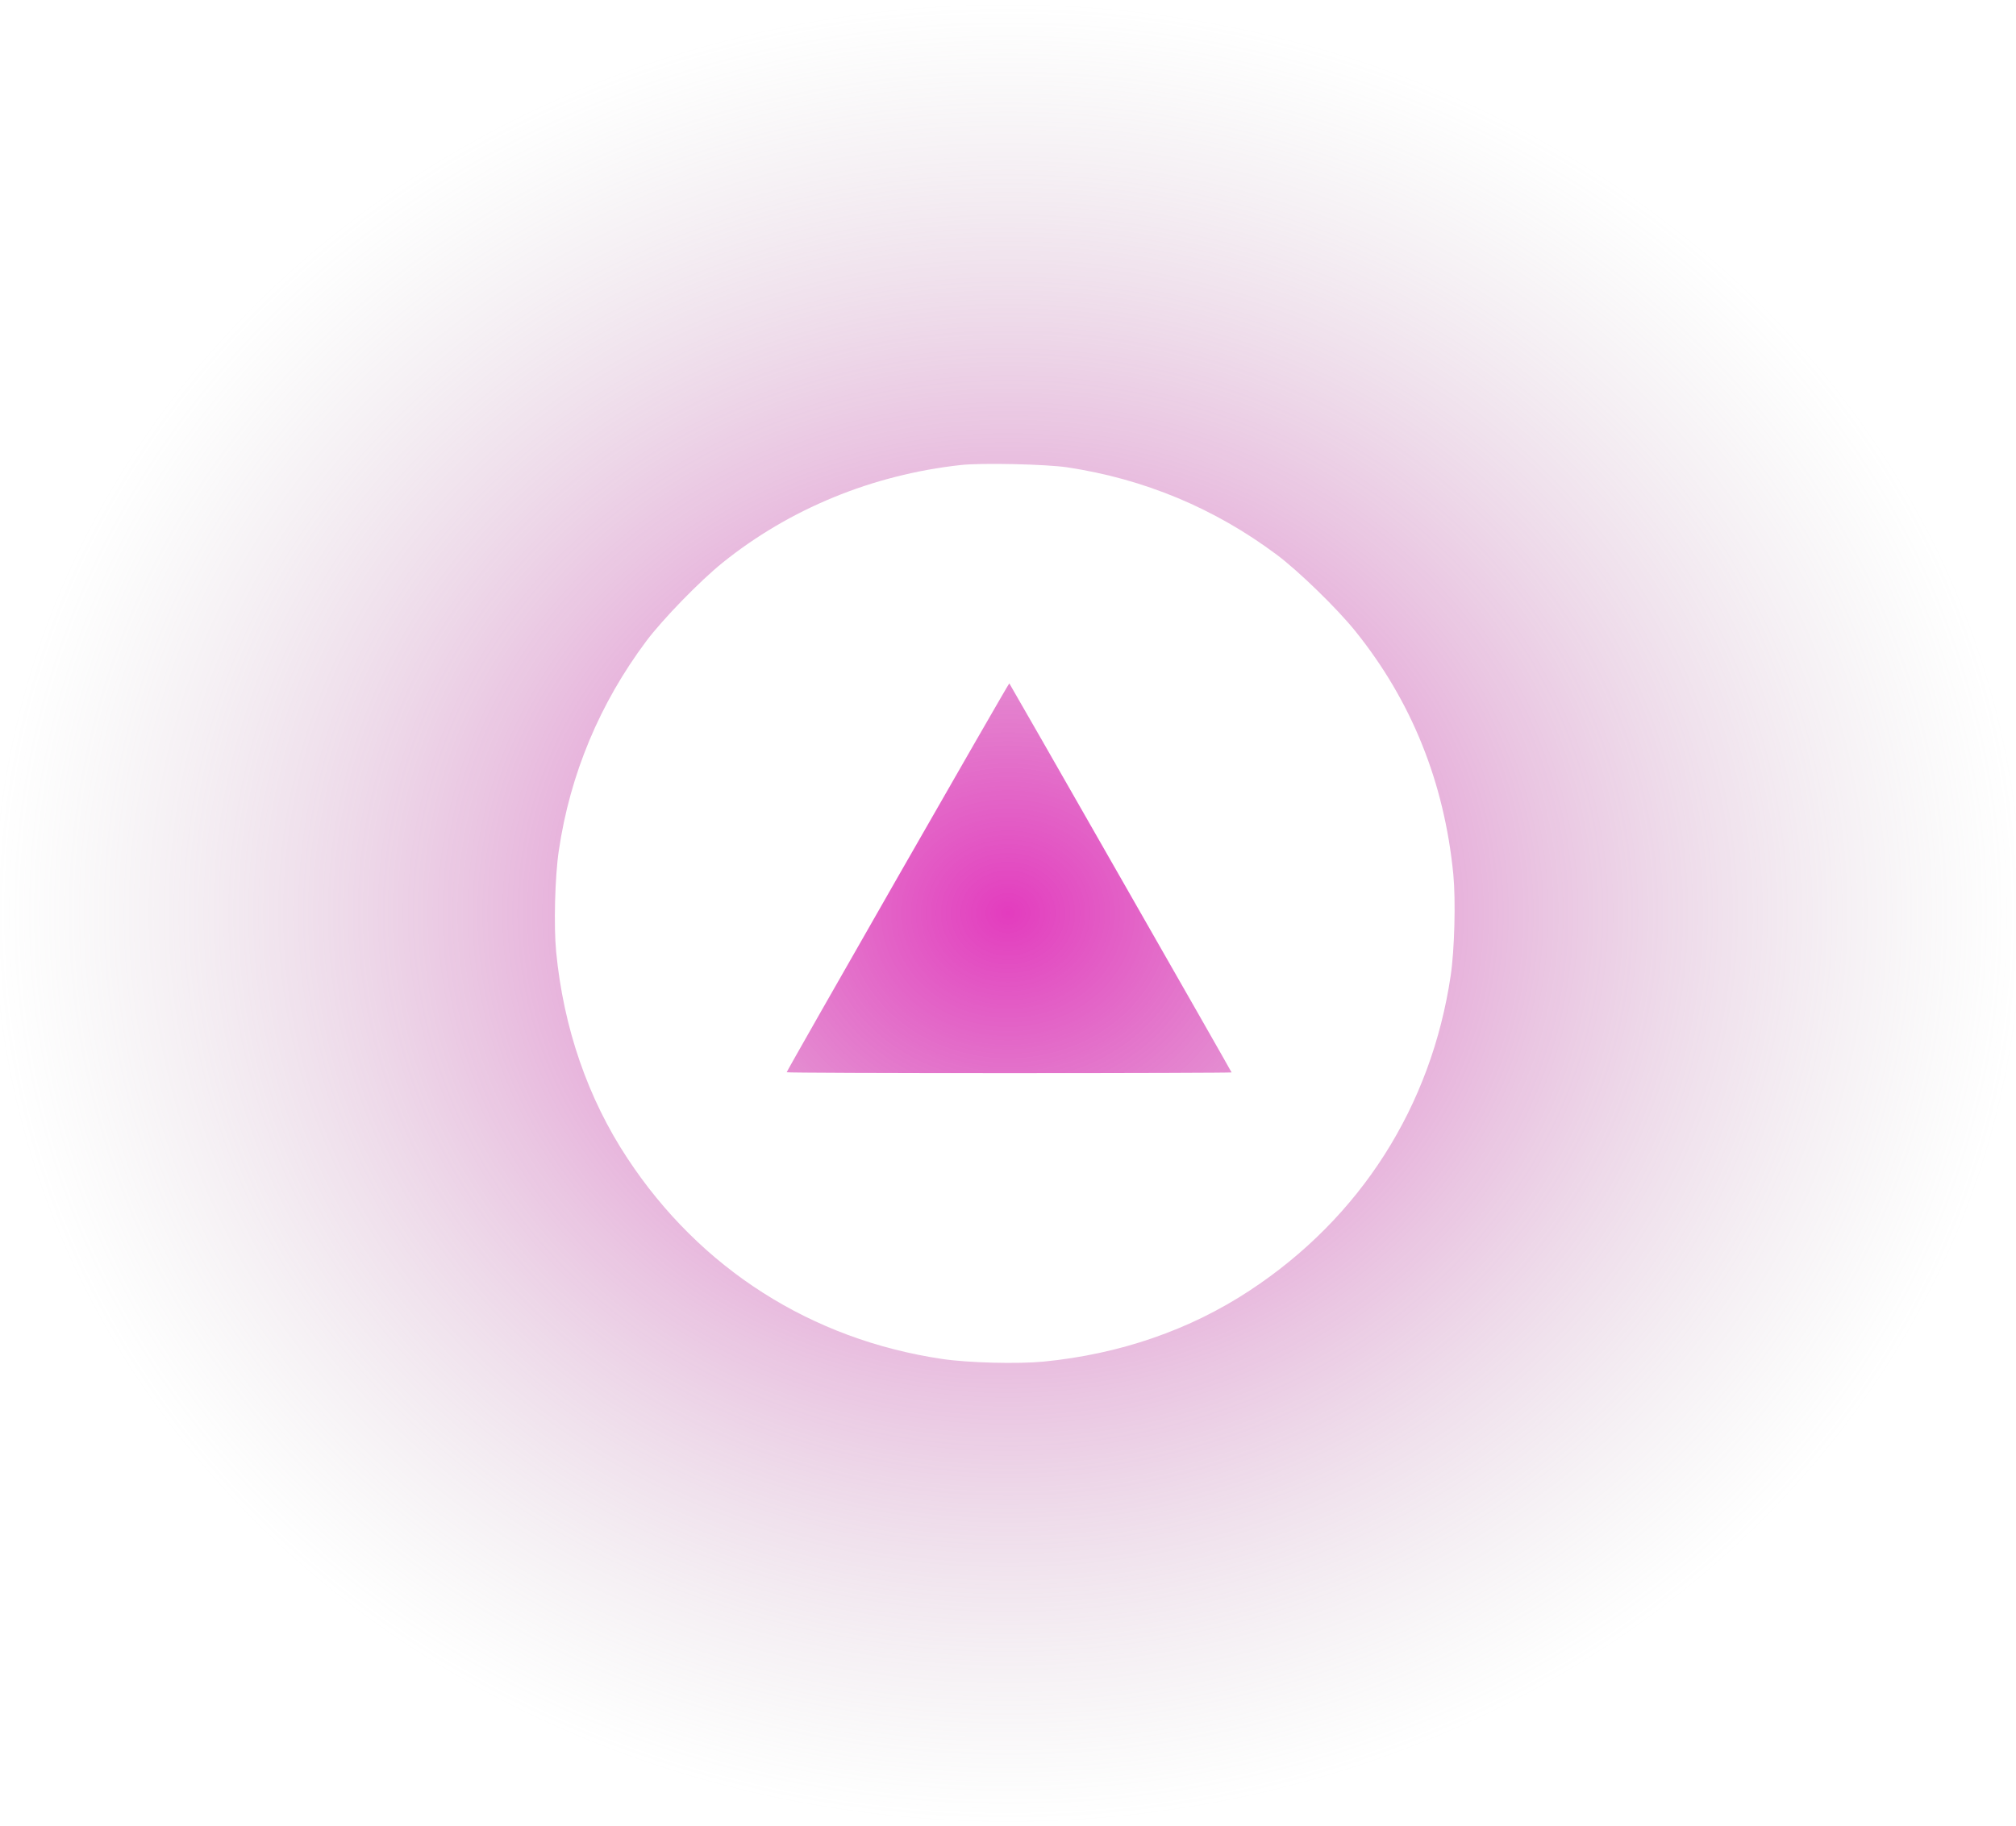
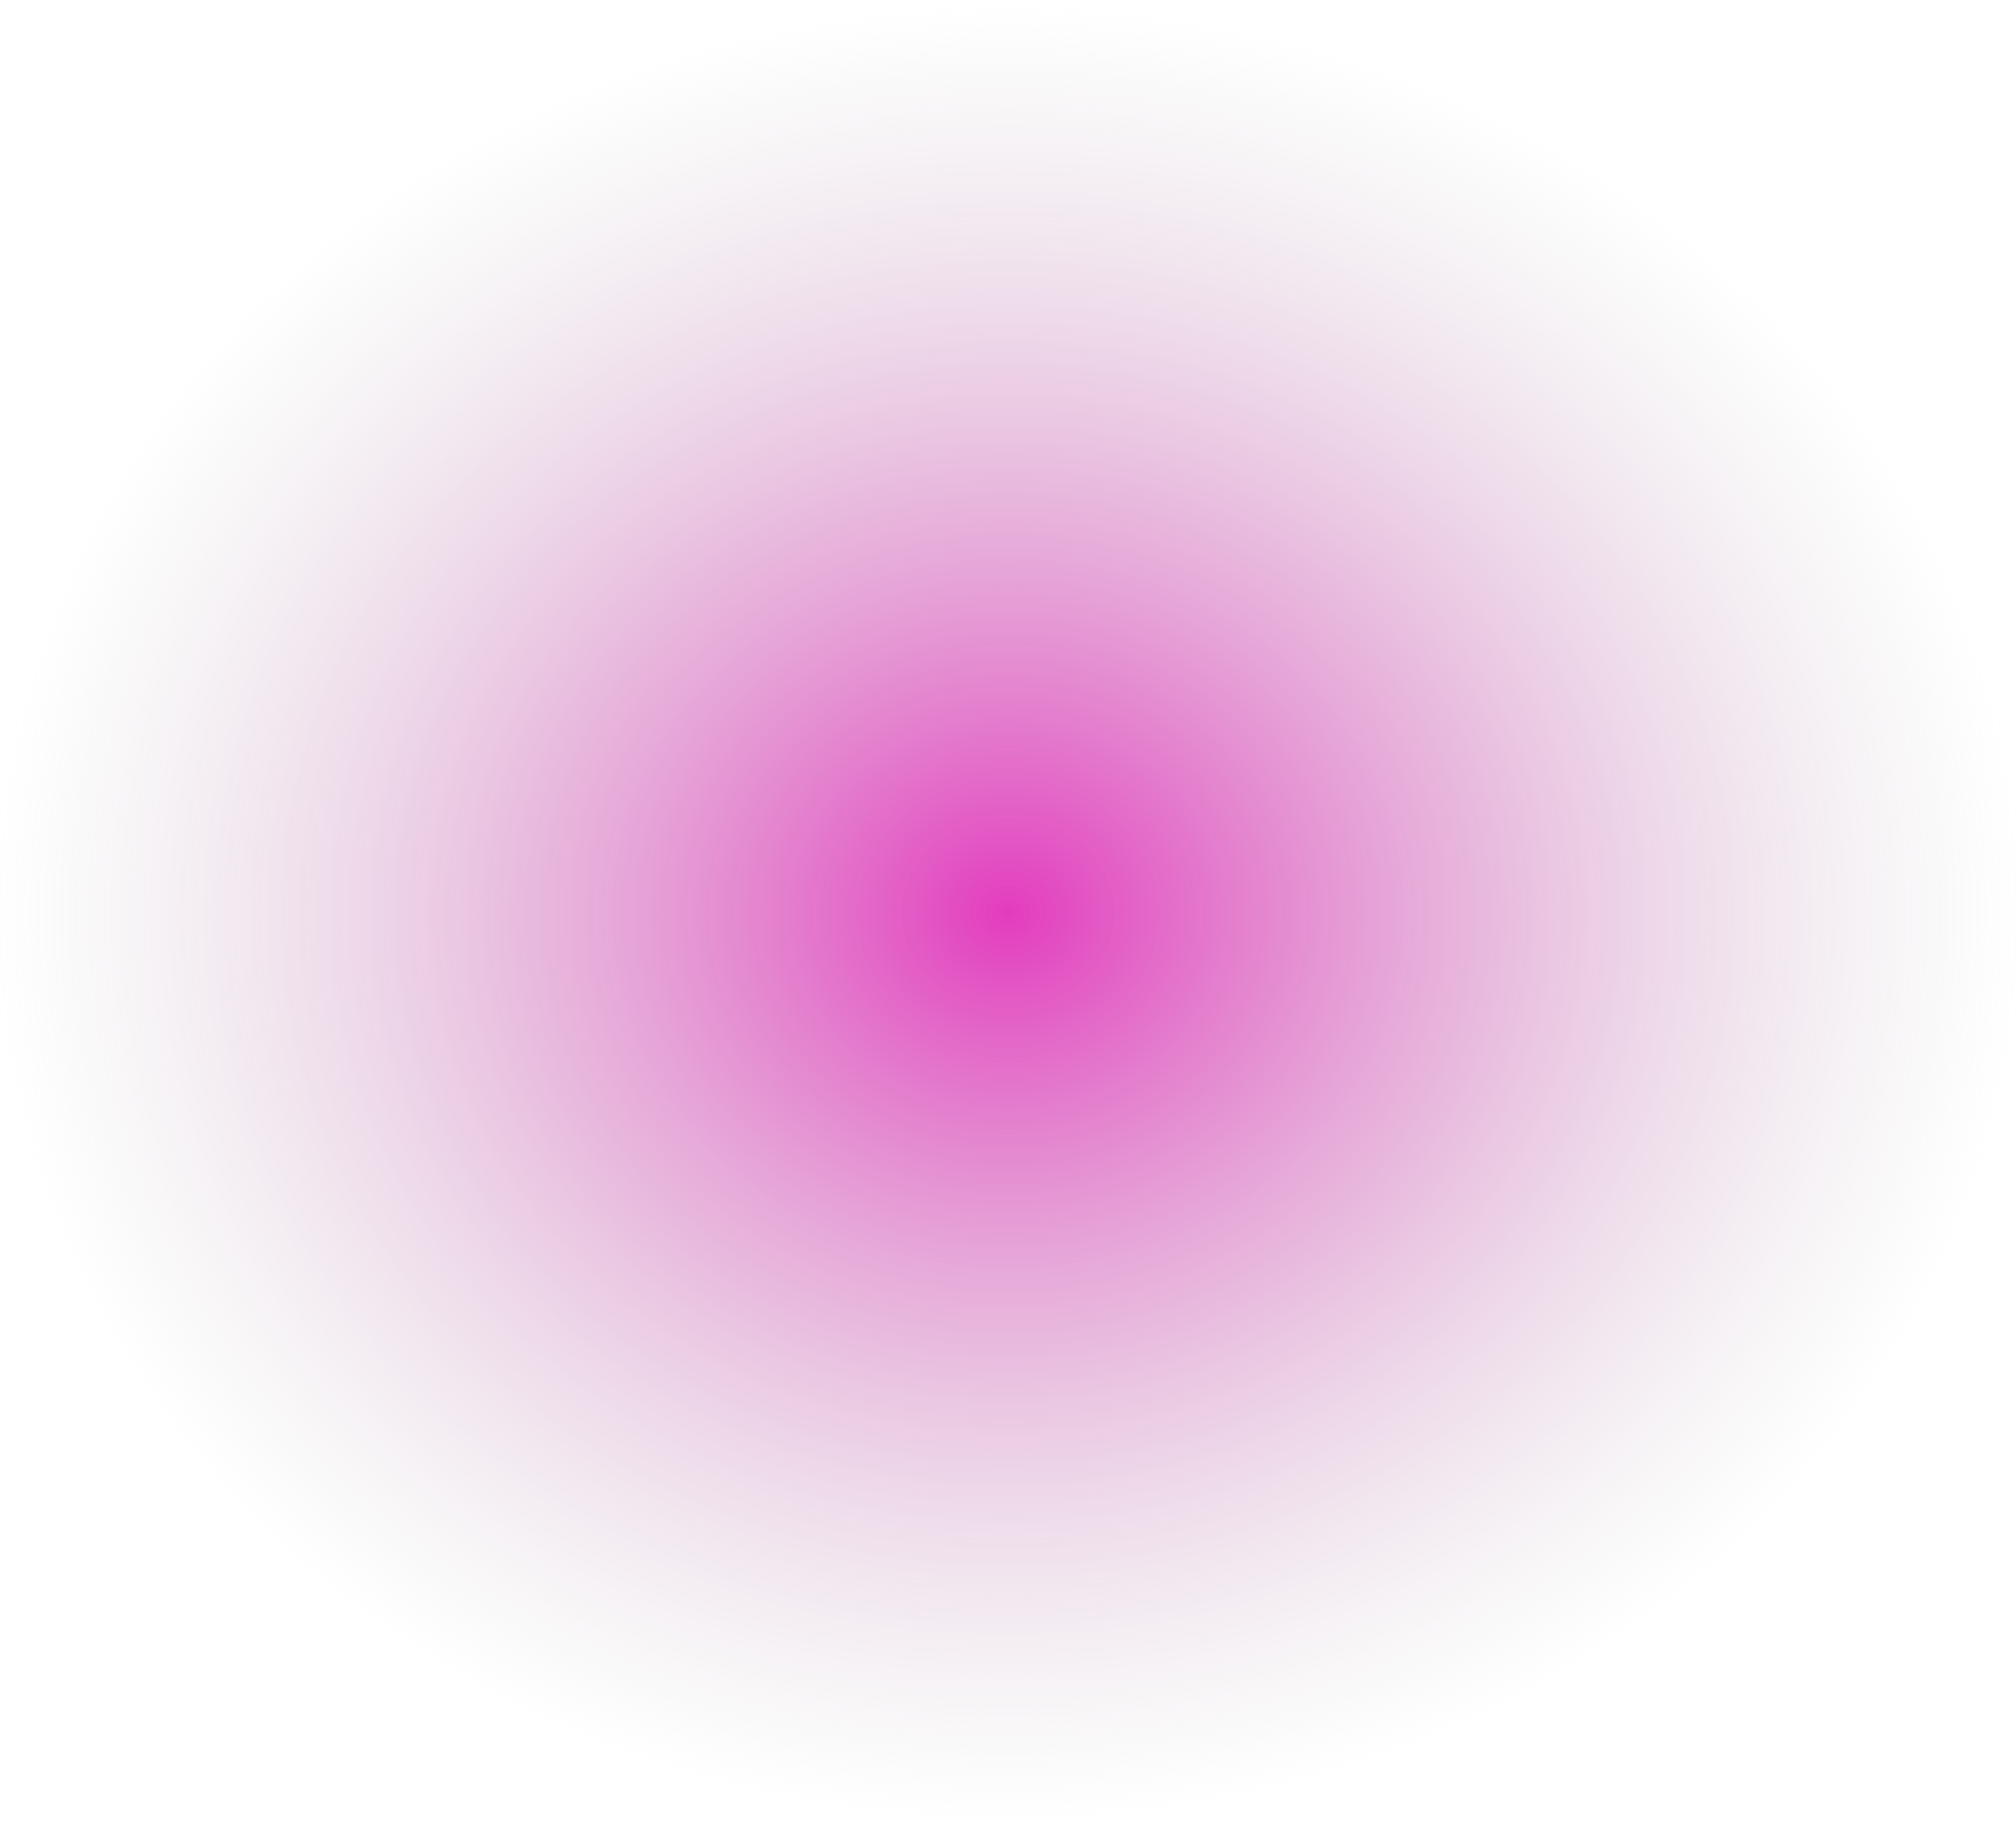
<svg xmlns="http://www.w3.org/2000/svg" width="309" height="280" viewBox="0 0 309 280" fill="none">
  <rect width="309" height="280" fill="url(#paint0_radial_12_52)" />
  <g clip-path="url(#clip0_12_52)">
-     <path d="M147.262 71.296C133.731 72.779 121.009 78.008 110.74 86.282C107.263 89.086 101.576 94.934 99.07 98.277C91.927 107.818 87.372 118.707 85.647 130.432C85.054 134.394 84.865 141.968 85.243 145.93C86.375 157.6 90.094 168.382 96.159 177.573C107.317 194.526 124.379 205.388 144.432 208.353C148.394 208.946 155.968 209.135 159.93 208.757C171.6 207.625 182.382 203.906 191.573 197.841C208.526 186.683 219.388 169.622 222.353 149.568C222.946 145.606 223.135 138.032 222.757 134.07C221.383 119.947 216.343 107.441 207.718 96.74C204.914 93.263 199.066 87.576 195.723 85.07C186.182 77.927 175.374 73.426 163.568 71.647C160.307 71.162 150.442 70.946 147.262 71.296ZM171.762 134.582C181.115 150.943 188.77 164.366 188.77 164.42C188.77 164.473 173.433 164.527 154.674 164.527C135.914 164.527 120.578 164.473 120.578 164.393C120.578 164.177 154.62 104.664 154.701 104.772C154.728 104.799 162.436 118.222 171.762 134.582Z" fill="white" />
-   </g>
+     </g>
  <defs>
    <radialGradient id="paint0_radial_12_52" cx="0" cy="0" r="1" gradientUnits="userSpaceOnUse" gradientTransform="translate(154.5 140) rotate(90) scale(140 154.5)">
      <stop stop-color="#DC0BAE" stop-opacity="0.8" />
      <stop offset="1" stop-color="#B4B4B4" stop-opacity="0" />
    </radialGradient>
    <clipPath id="clip0_12_52">
      <rect width="138" height="138" fill="white" transform="translate(85 71)" />
    </clipPath>
  </defs>
</svg>